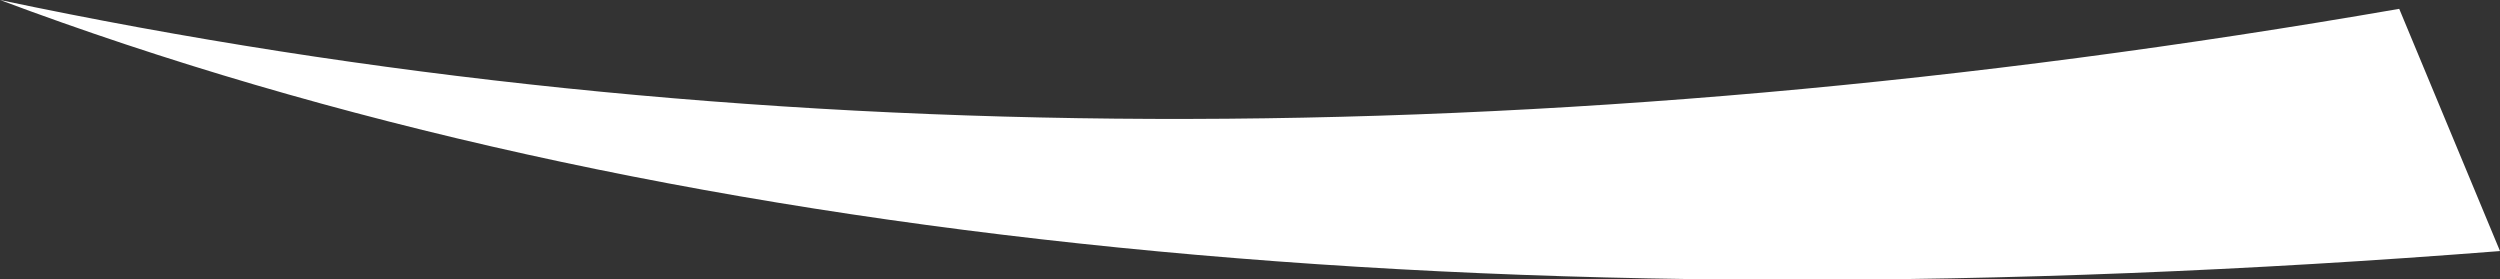
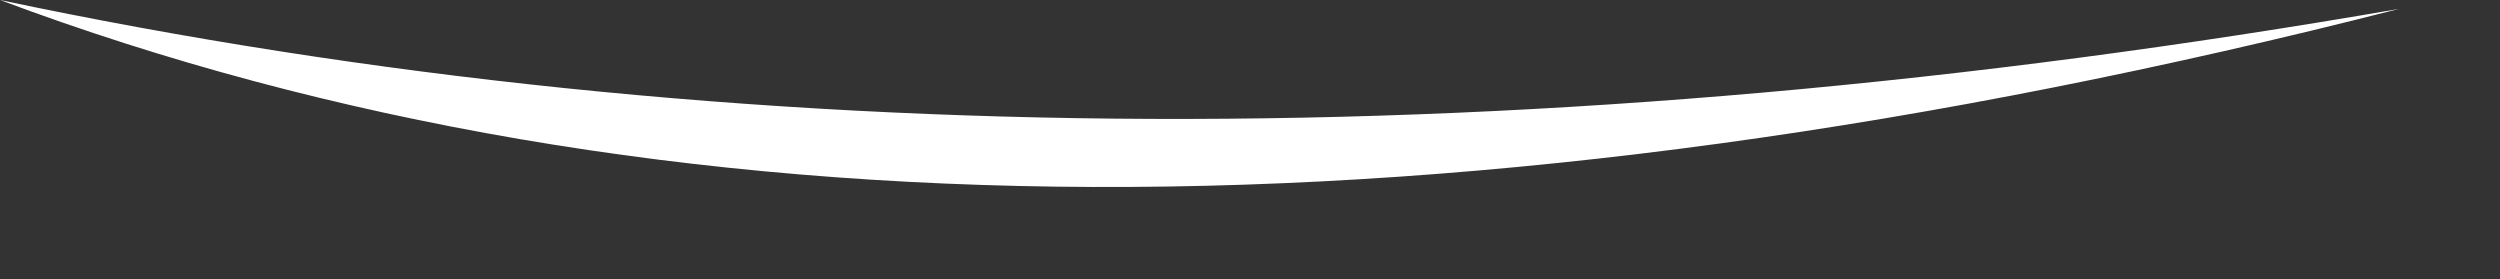
<svg xmlns="http://www.w3.org/2000/svg" height="7.9px" width="70.7px">
  <rect width="100%" height="100%" fill="#333333" stroke="none" />
  <g transform="matrix(1.0, 0.0, 0.0, 1.0, 68.2, -58.6)">
-     <path d="M-68.2 58.6 Q-36.95 65.2 -0.35 58.85 L2.5 65.7 Q-40.3 69.05 -68.2 58.6" fill="#ffffff" fill-rule="evenodd" stroke="none" />
+     <path d="M-68.2 58.6 Q-36.95 65.2 -0.35 58.85 Q-40.3 69.05 -68.2 58.6" fill="#ffffff" fill-rule="evenodd" stroke="none" />
  </g>
</svg>